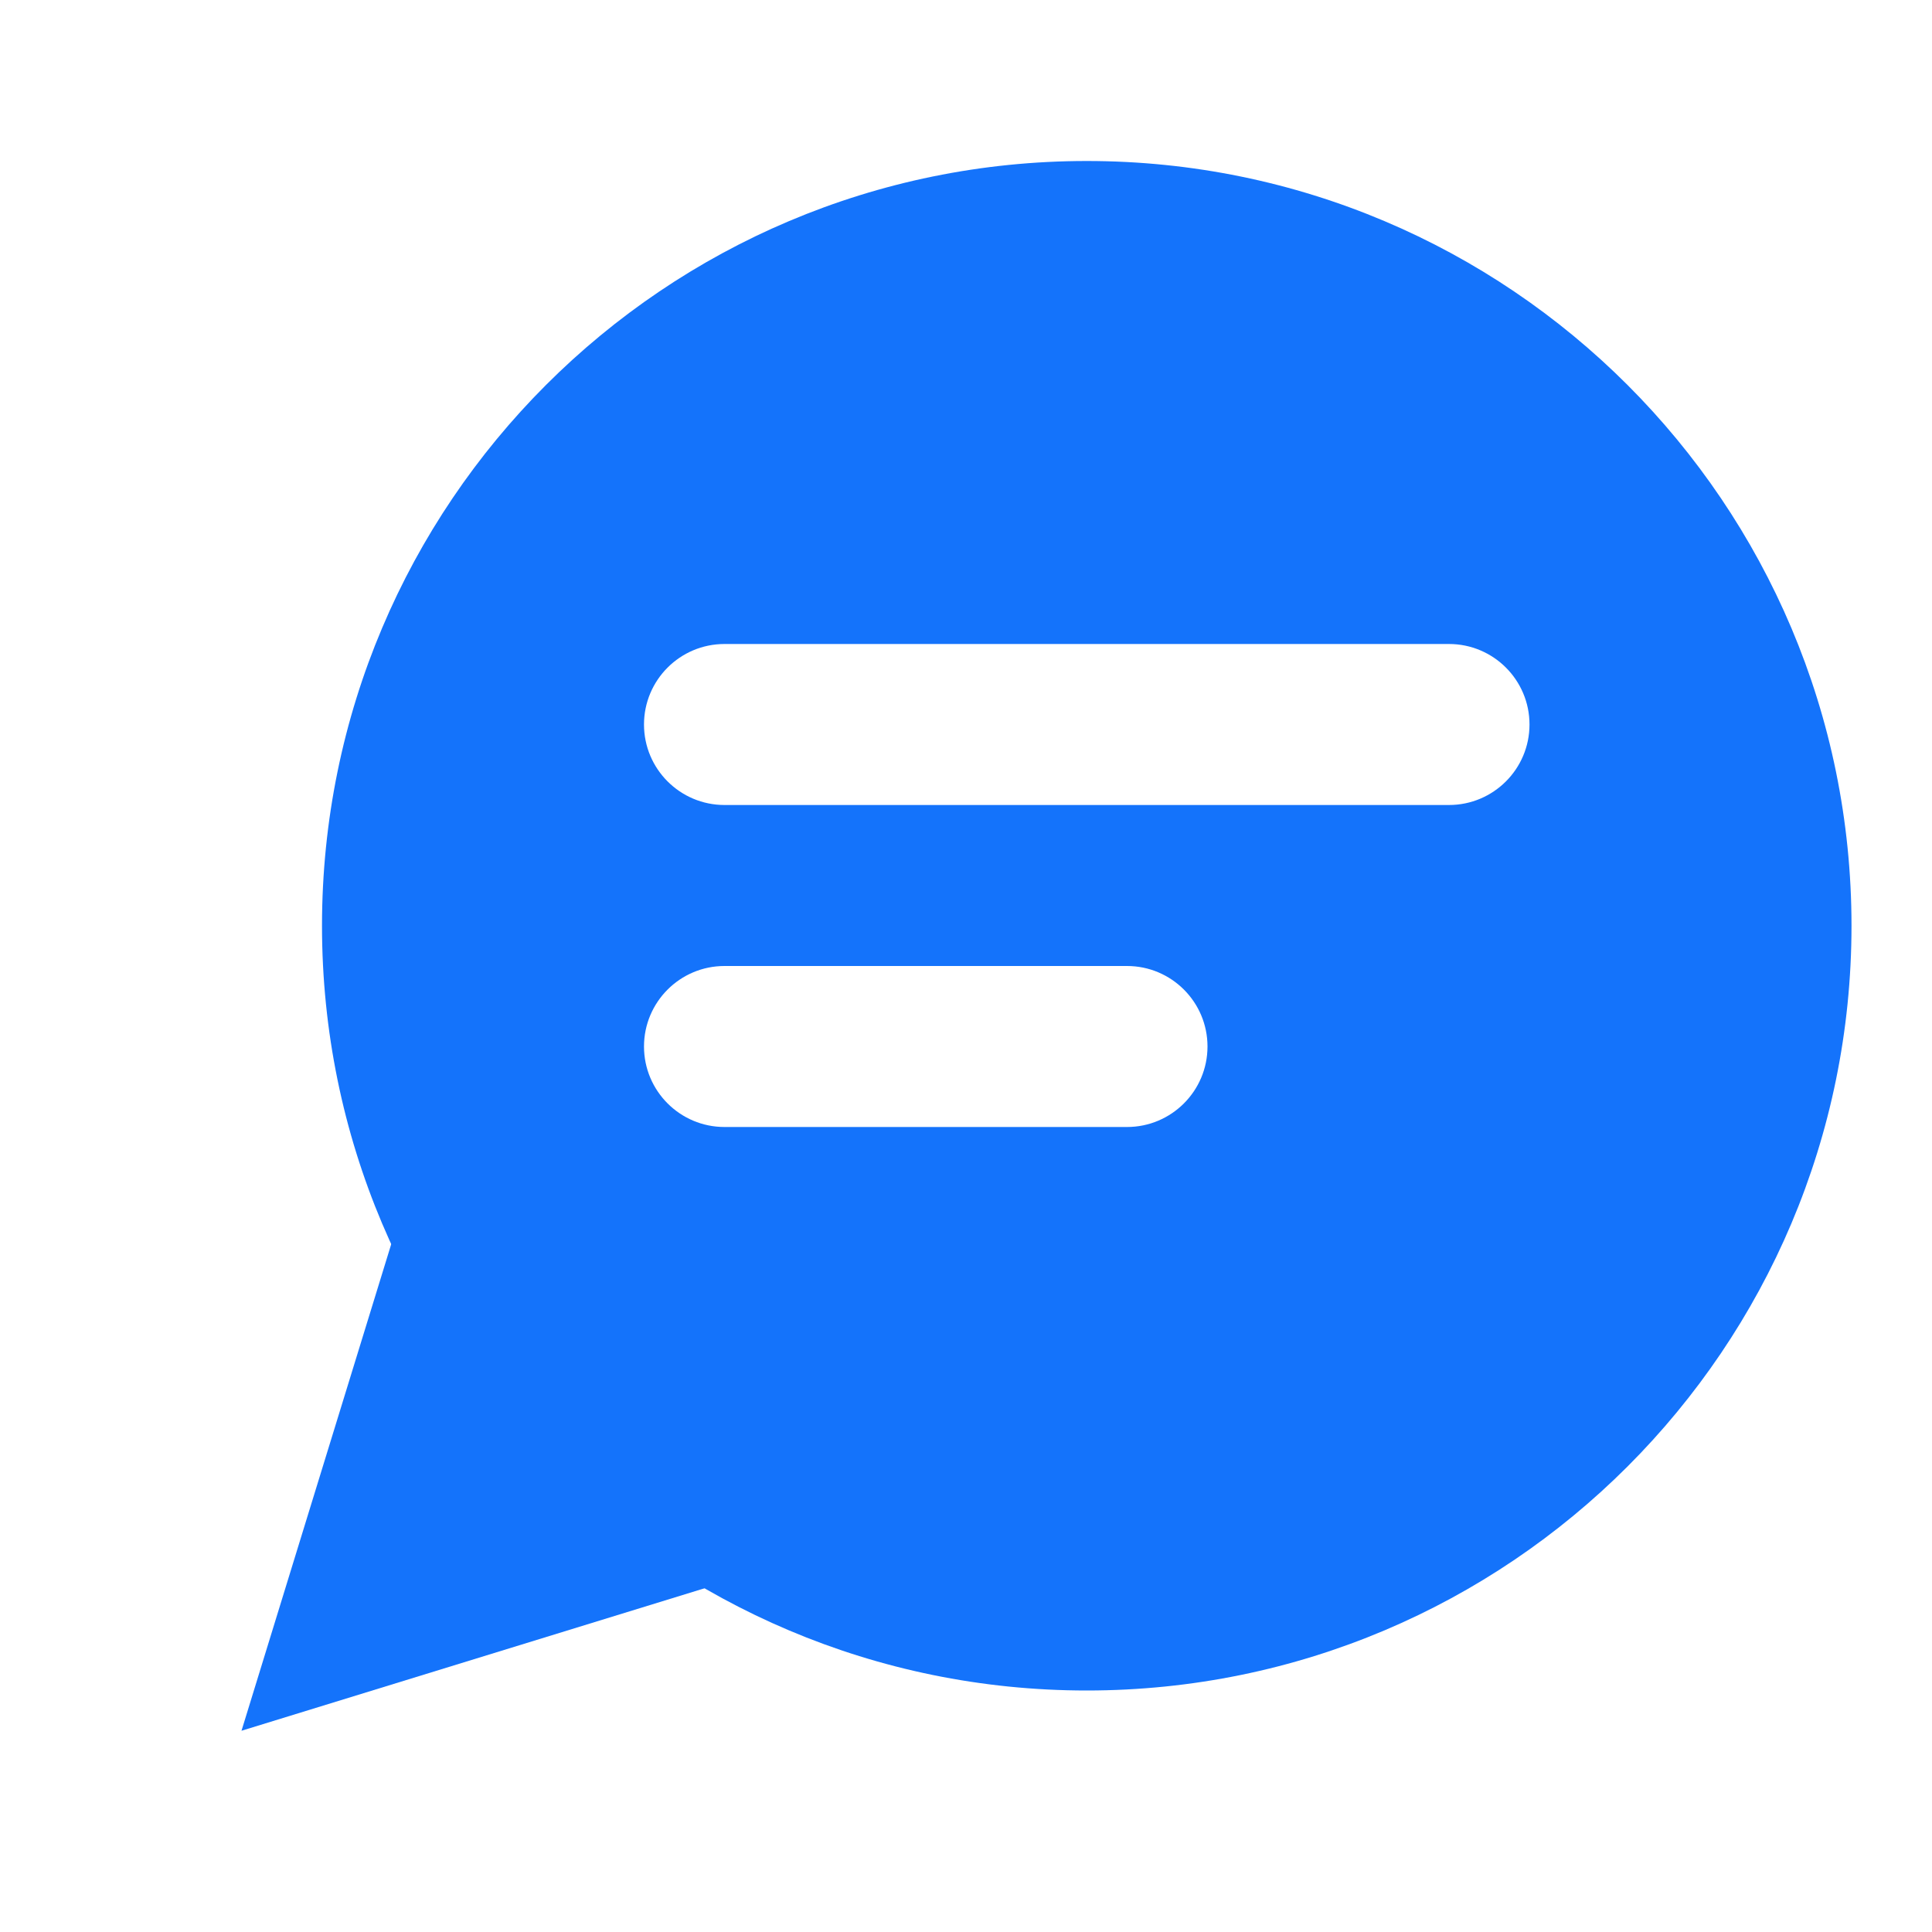
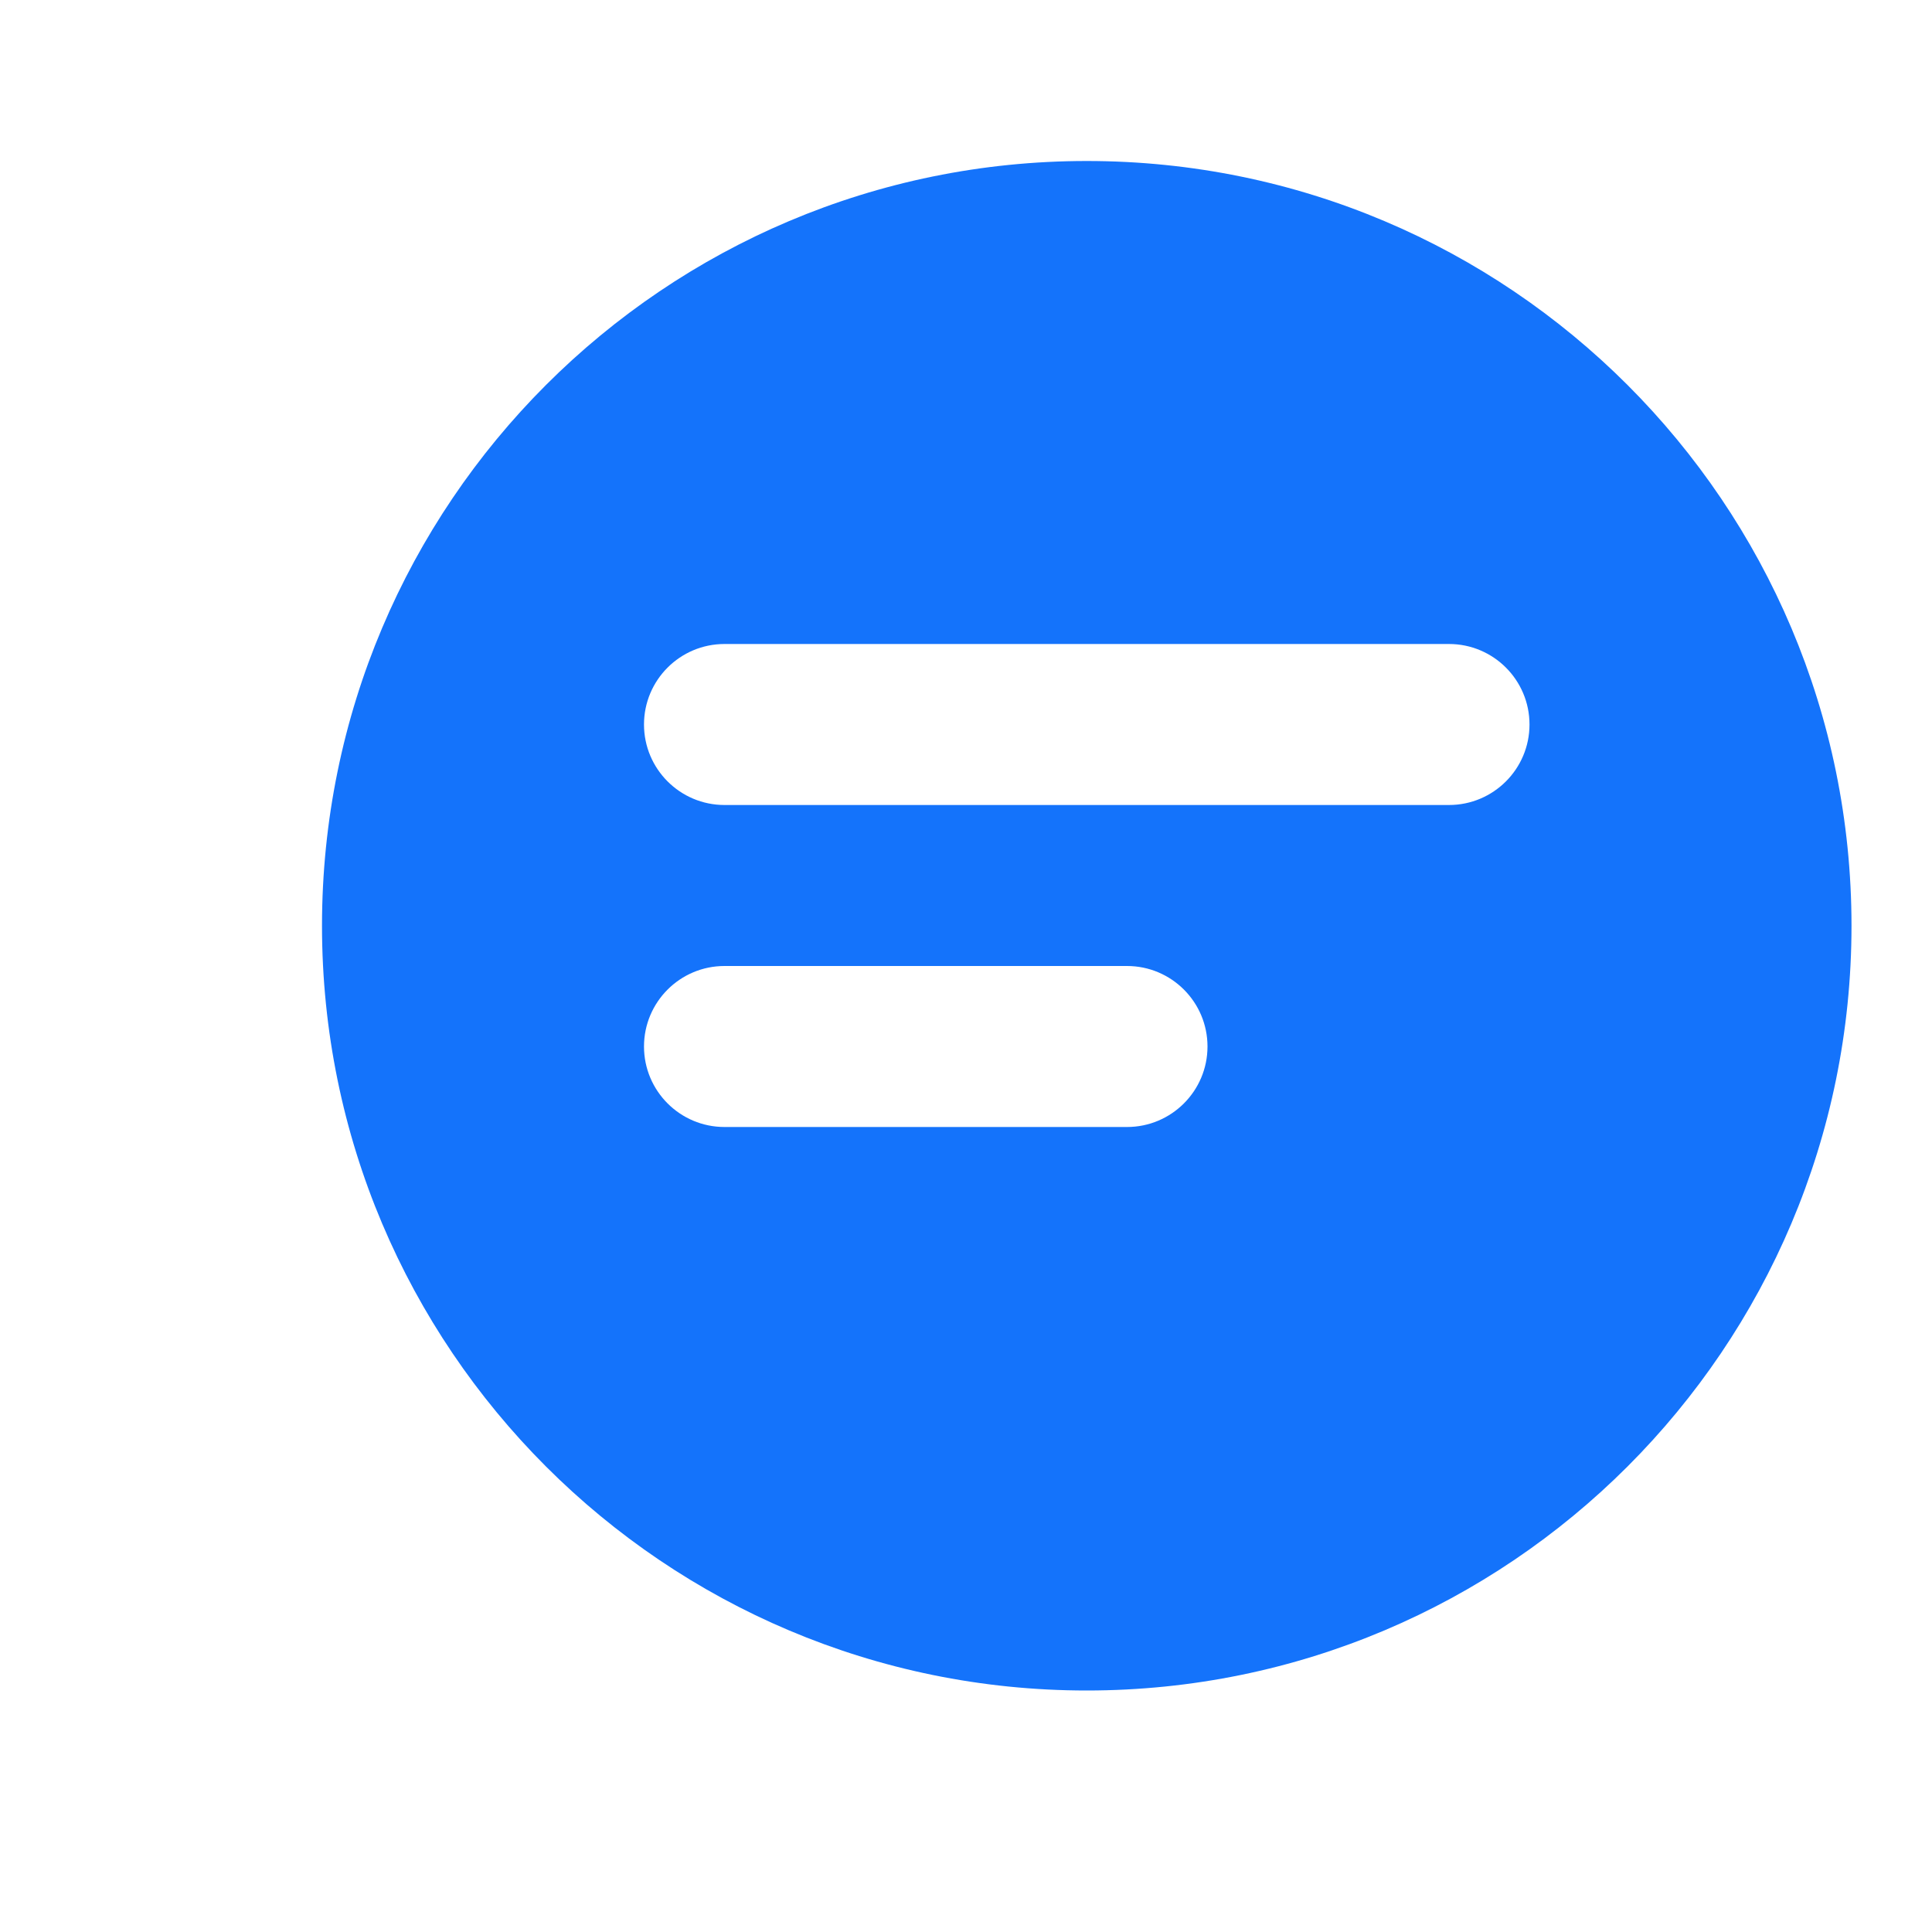
<svg xmlns="http://www.w3.org/2000/svg" width="24" height="24" viewBox="0 0 24 24" fill="none">
-   <path fill-rule="evenodd" clip-rule="evenodd" d="M5 15L3 21.5L9.5 19.5L5 15Z" fill="#1473FB" />
  <path fill-rule="evenodd" clip-rule="evenodd" d="M13.5 21C18.747 21 23 16.747 23 11.5C23 6.253 18.747 2 13.5 2C8.253 2 4 6.253 4 11.5C4 16.747 8.253 21 13.5 21ZM8 9C8 8.448 8.448 8 9 8H18C18.552 8 19 8.448 19 9C19 9.552 18.552 10 18 10H9C8.448 10 8 9.552 8 9ZM9 12C8.448 12 8 12.448 8 13C8 13.552 8.448 14 9 14H14C14.552 14 15 13.552 15 13C15 12.448 14.552 12 14 12H9Z" fill="#1473FB" />
</svg>